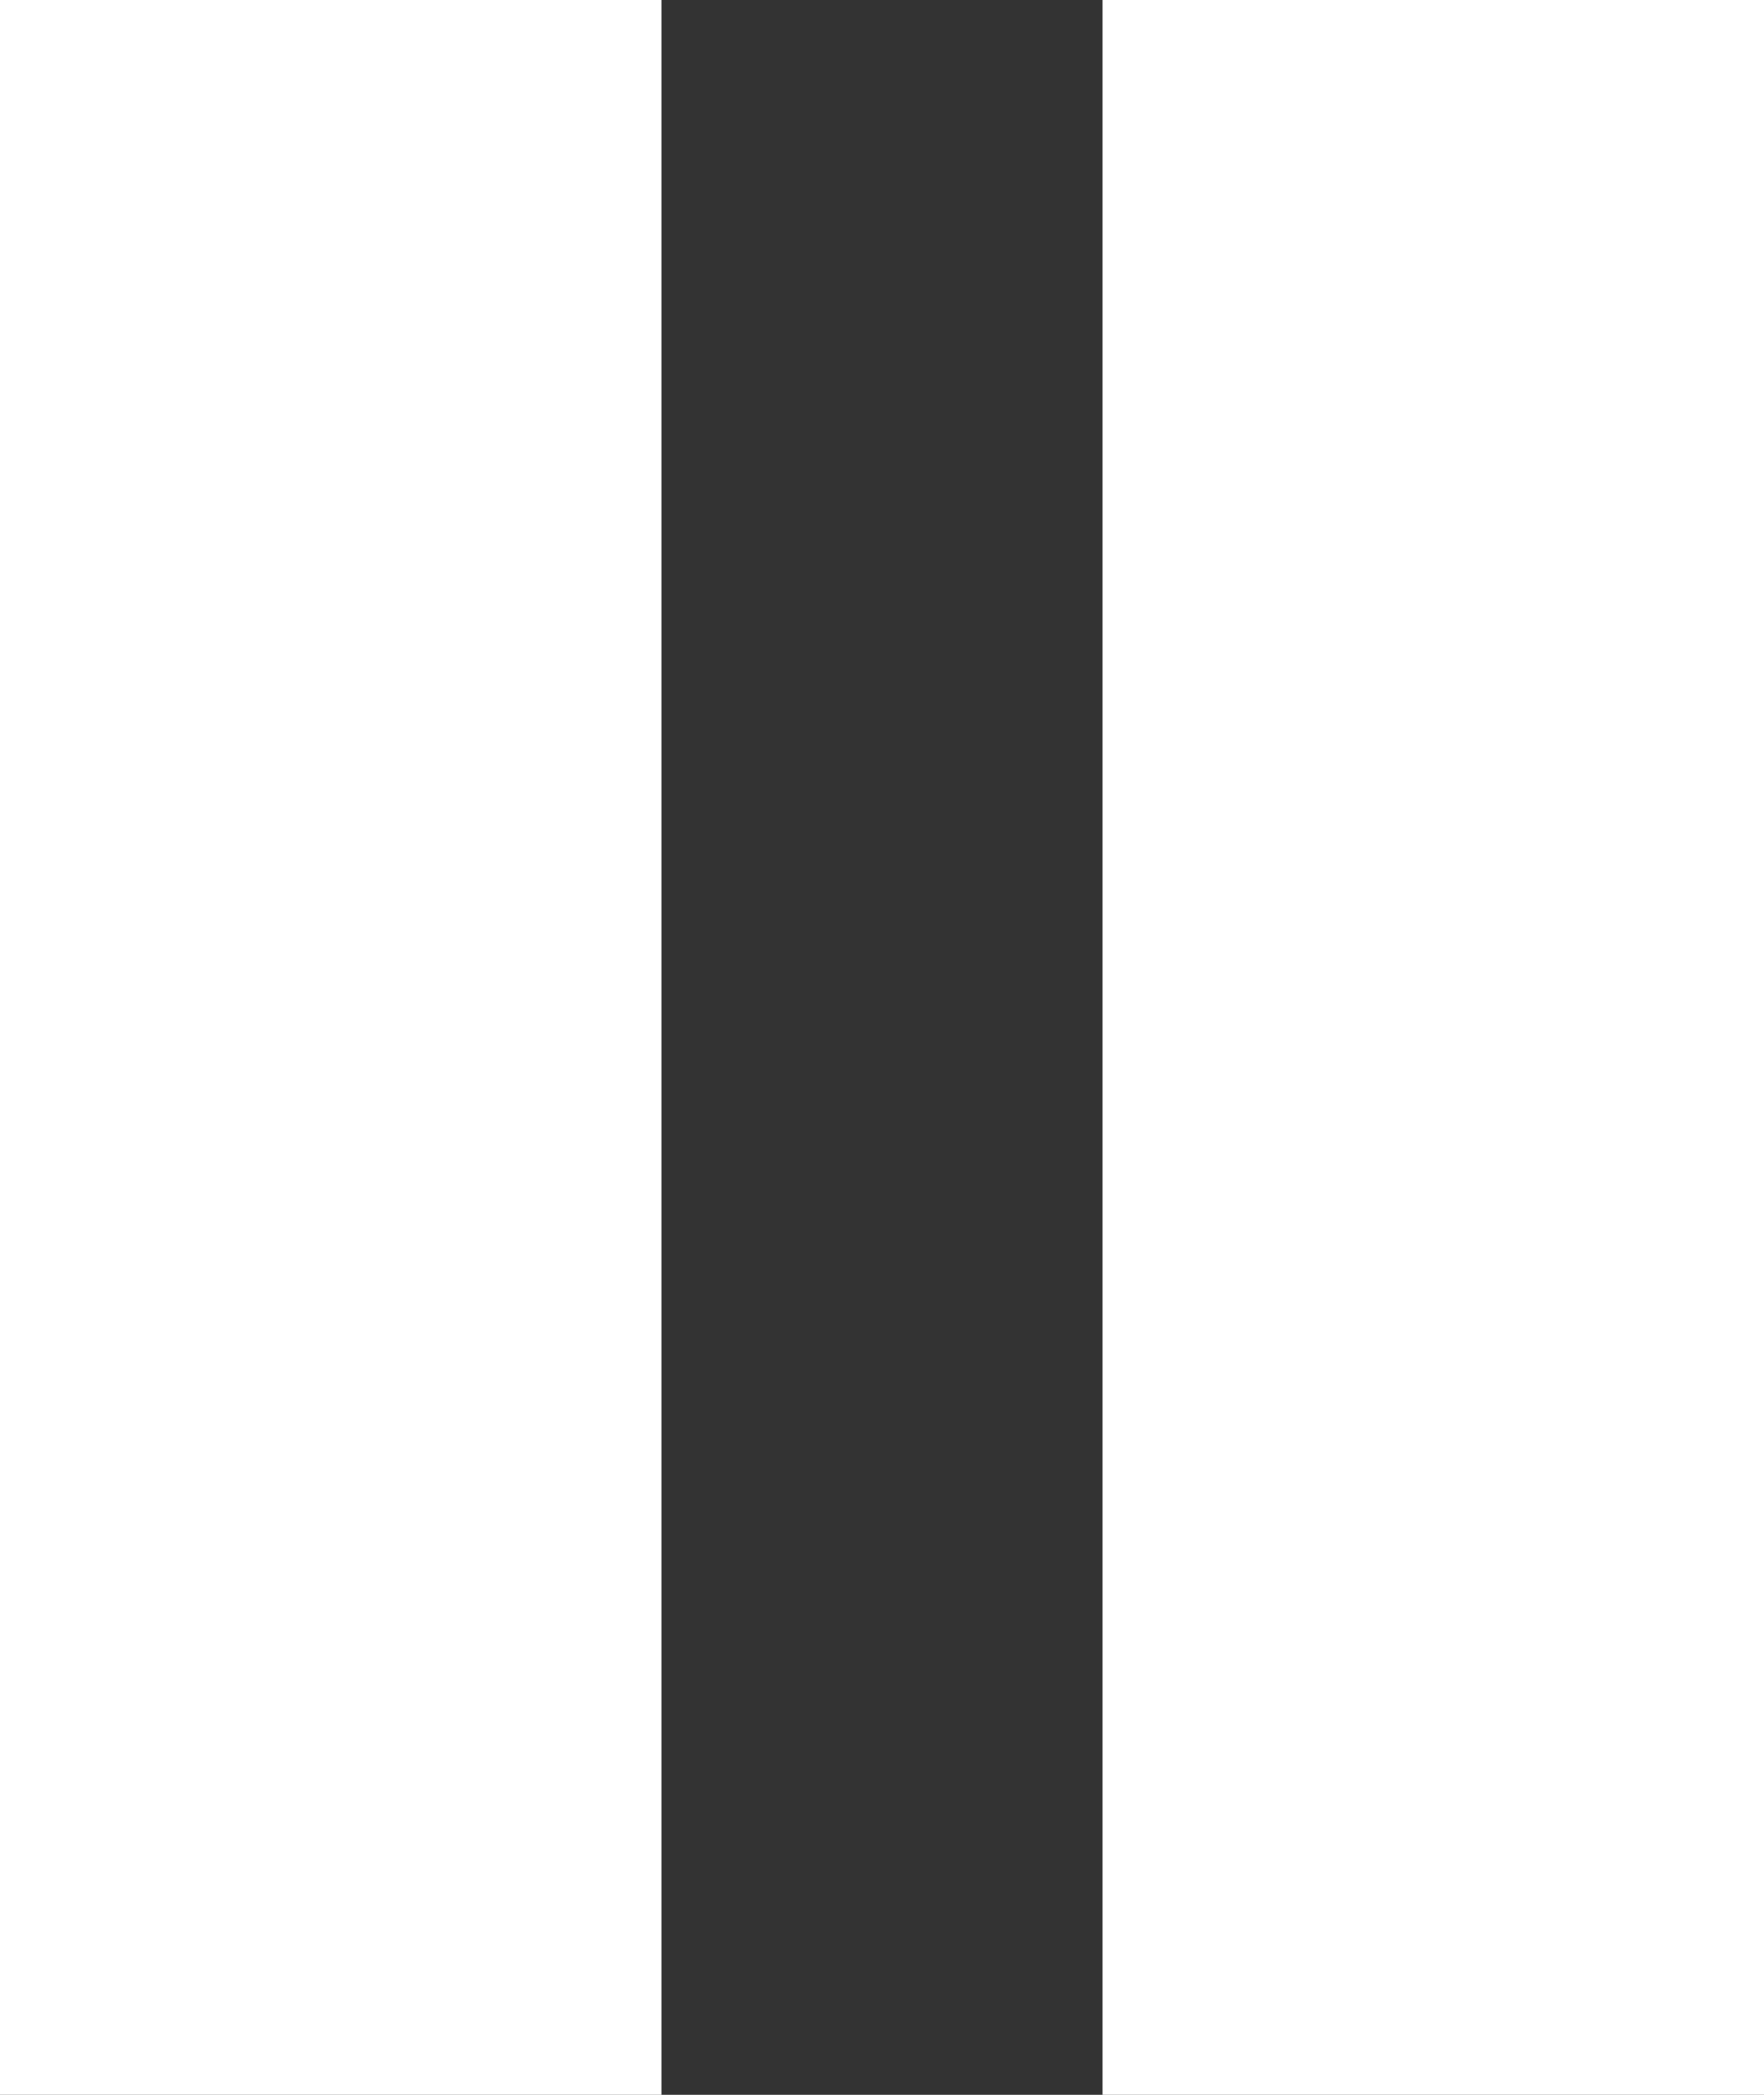
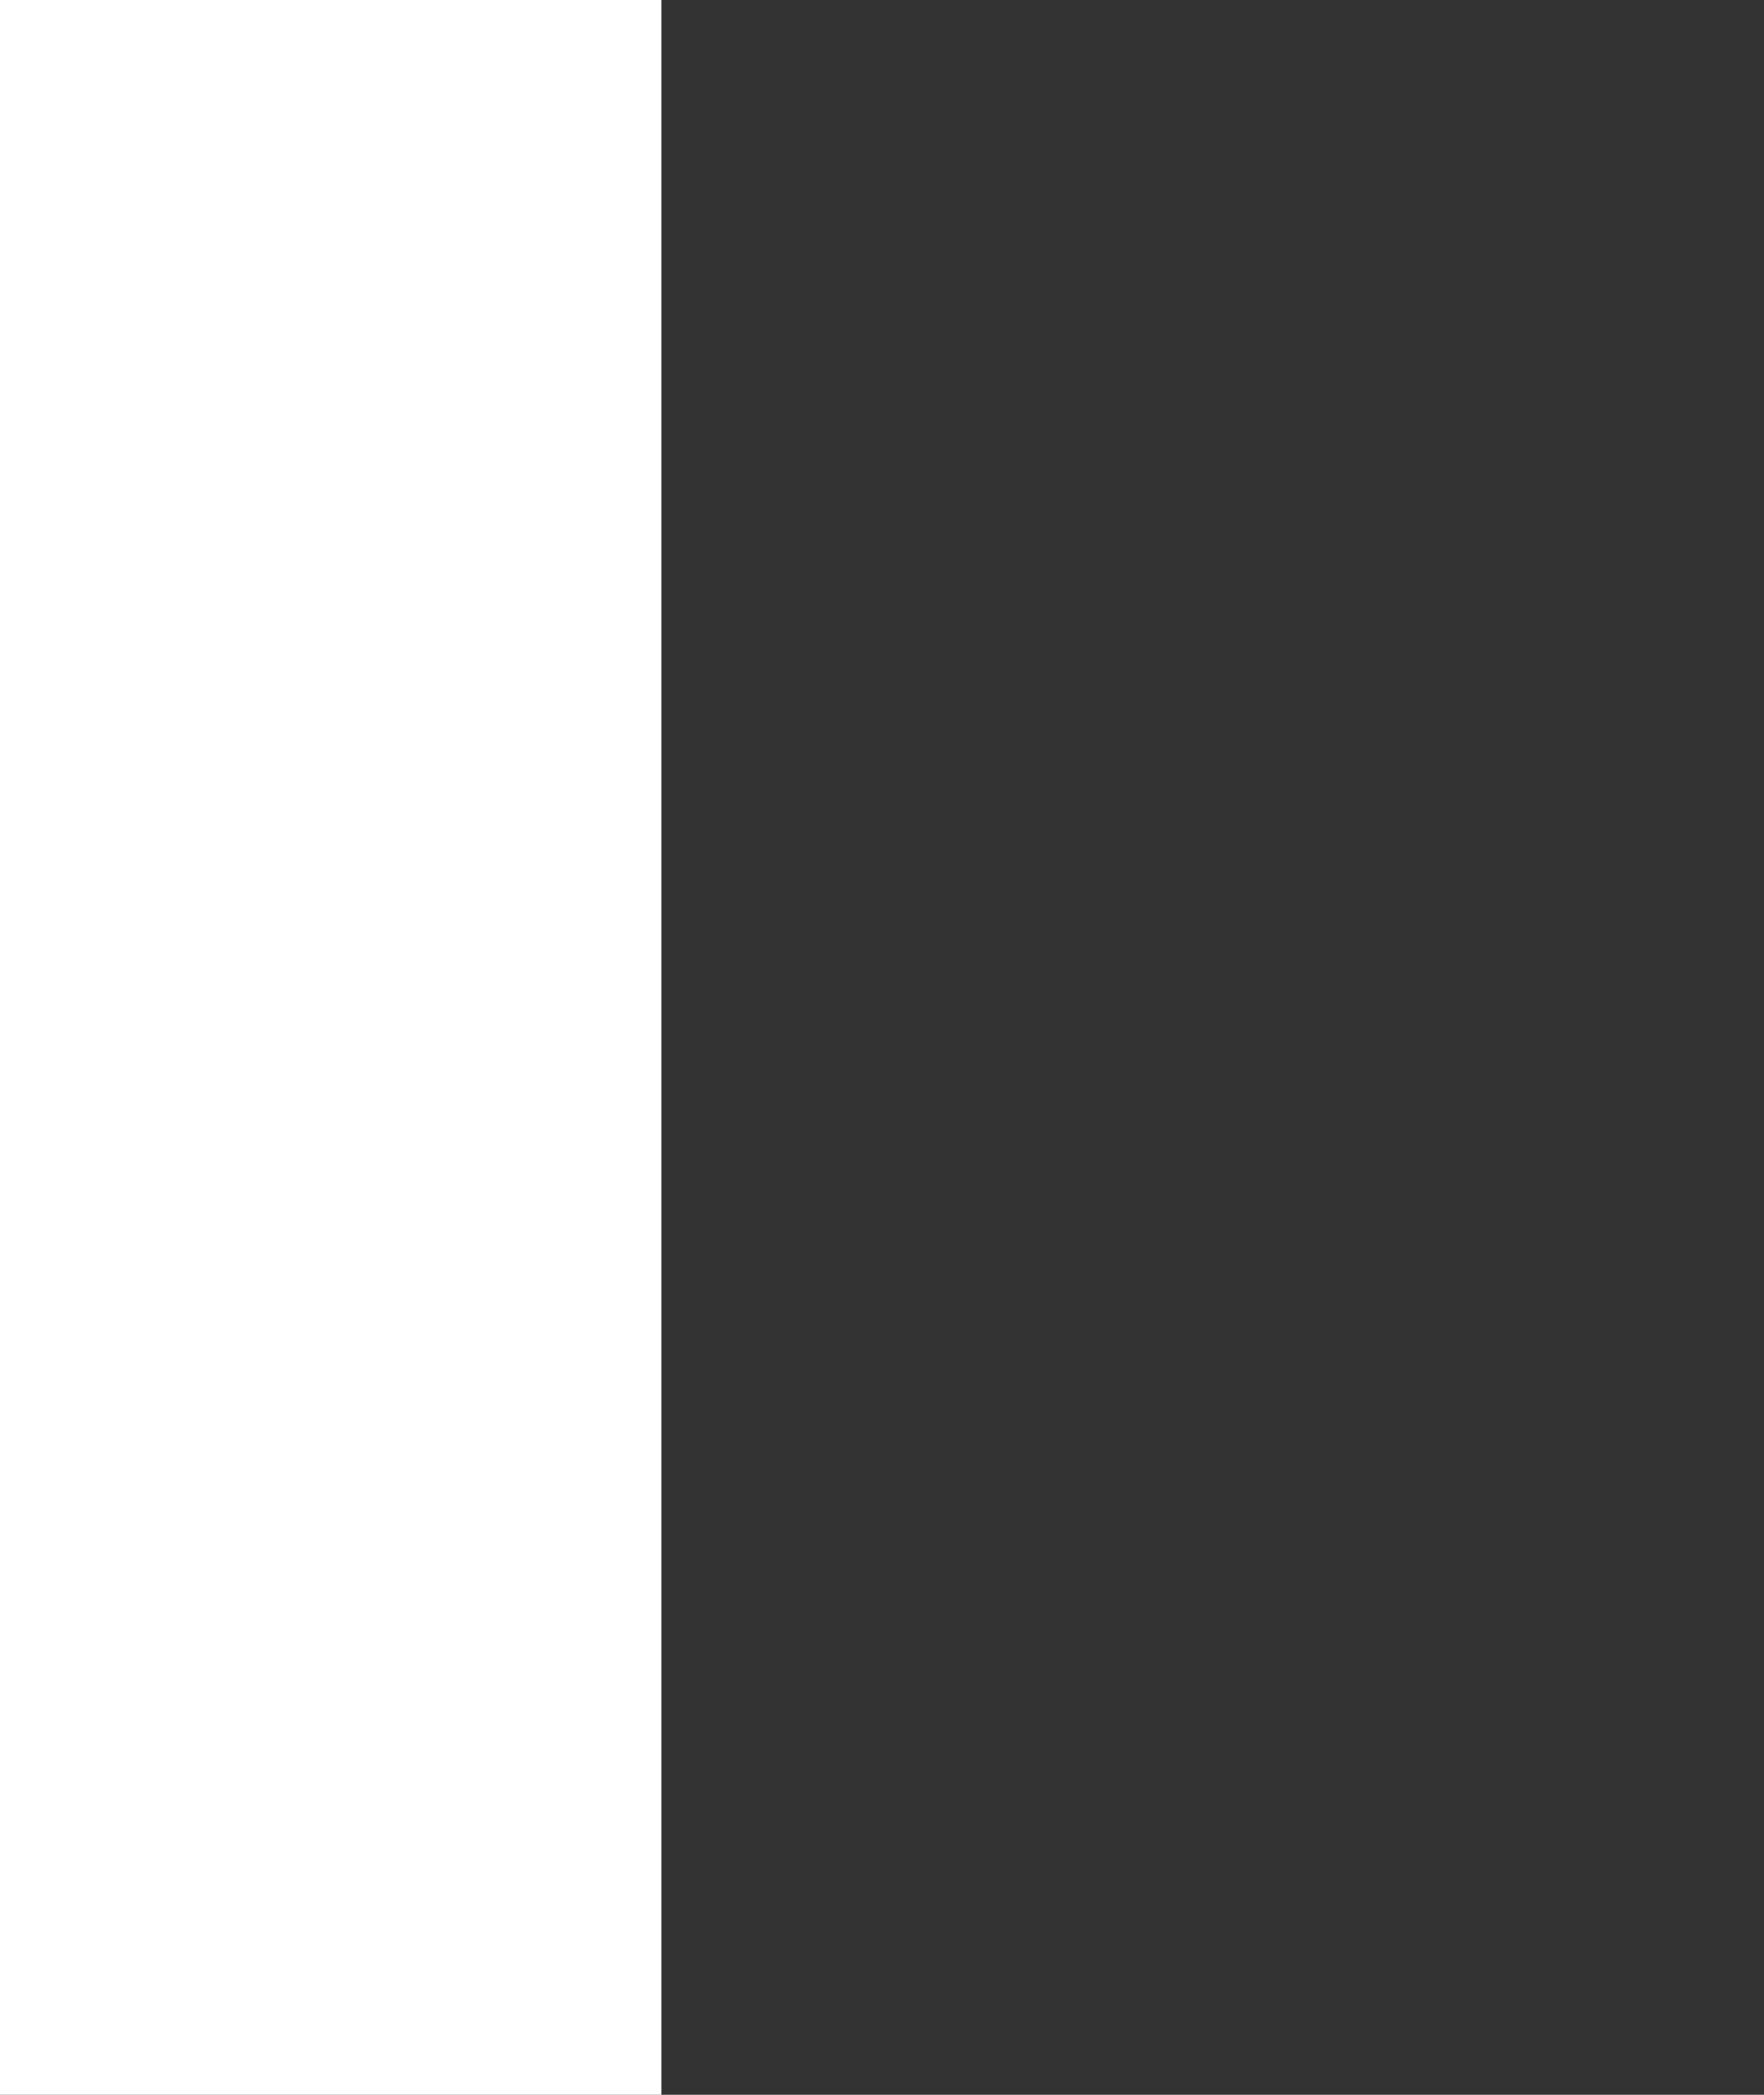
<svg xmlns="http://www.w3.org/2000/svg" width="16" height="19" viewBox="0 0 16 19" fill="none">
  <rect x="0" y="0" width="16" height="19" fill="#333333" stroke="none" />
  <rect width="6" height="19" fill="white" />
-   <rect x="10" width="6" height="19" fill="white" />
</svg>